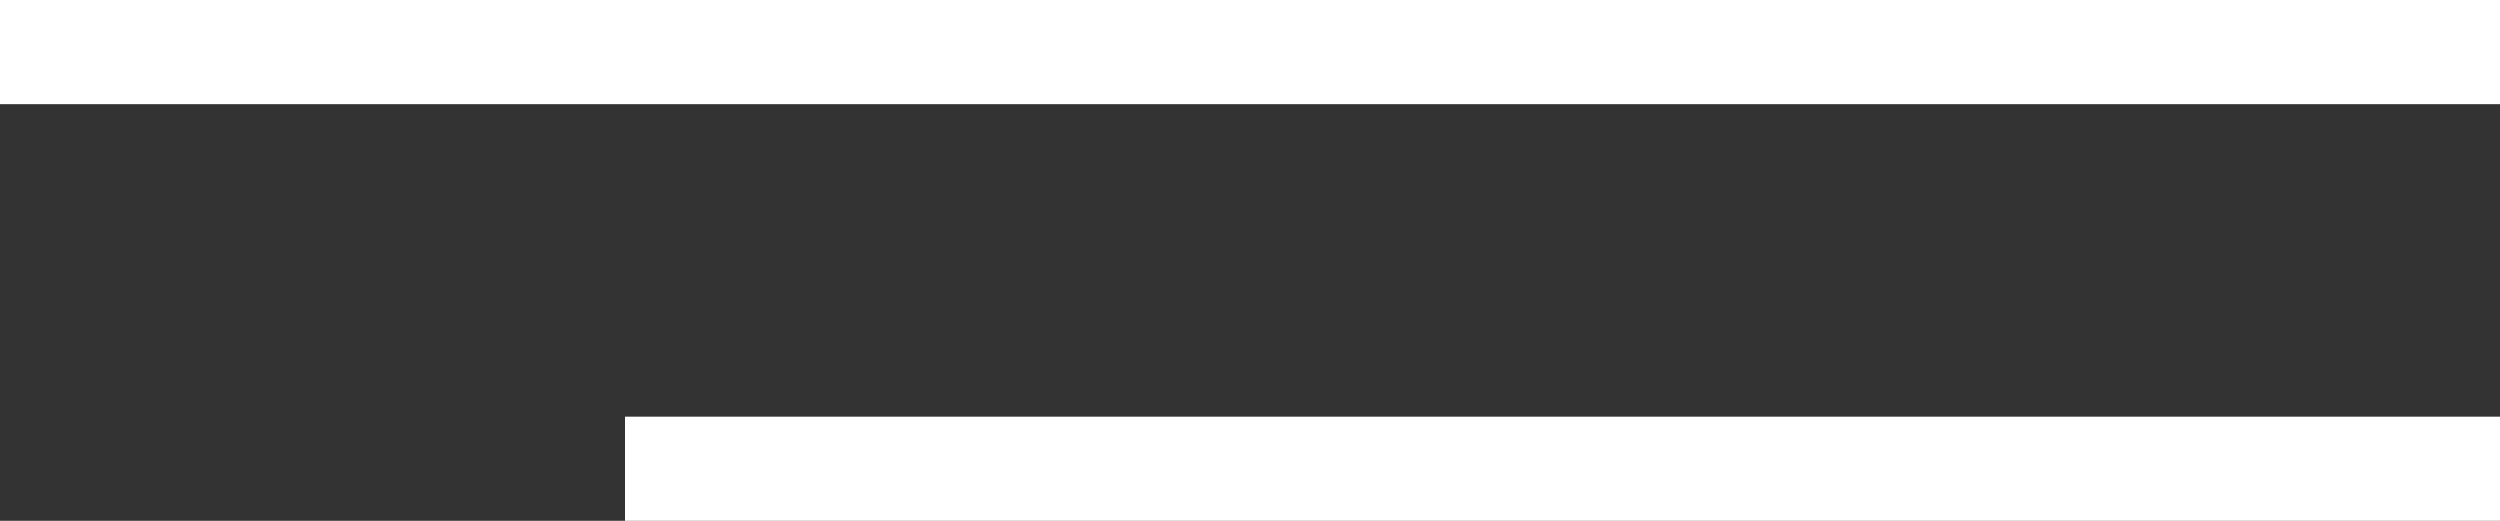
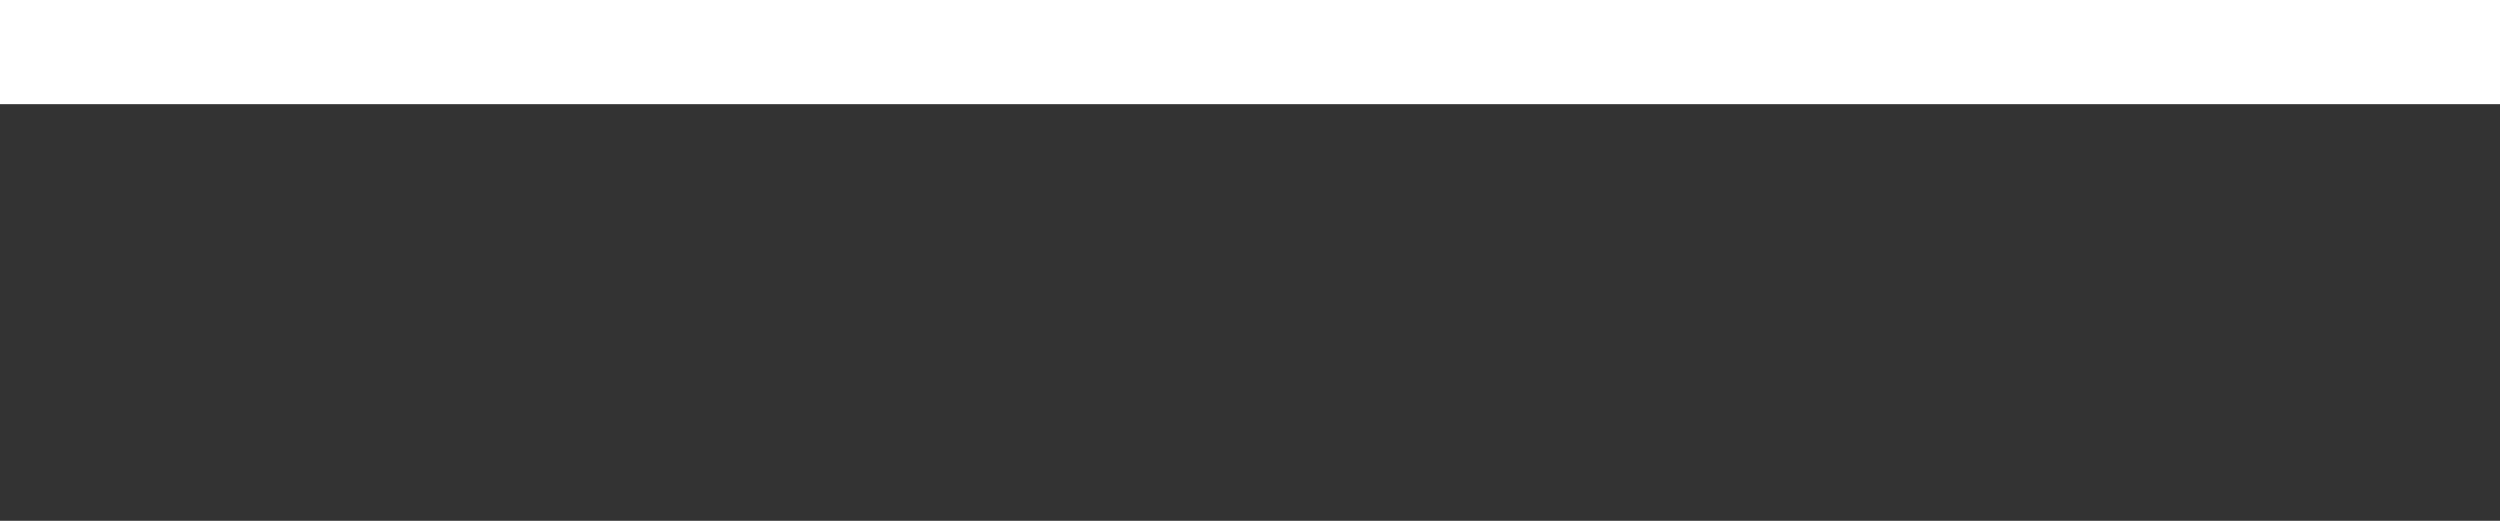
<svg xmlns="http://www.w3.org/2000/svg" width="48" height="10" viewBox="0 0 48 10" fill="none">
  <rect x="0" y="0" width="48" height="10" fill="#333333" stroke="none" />
  <rect width="48" height="2" fill="white" />
-   <rect x="12" y="8" width="36" height="2" fill="white" />
</svg>